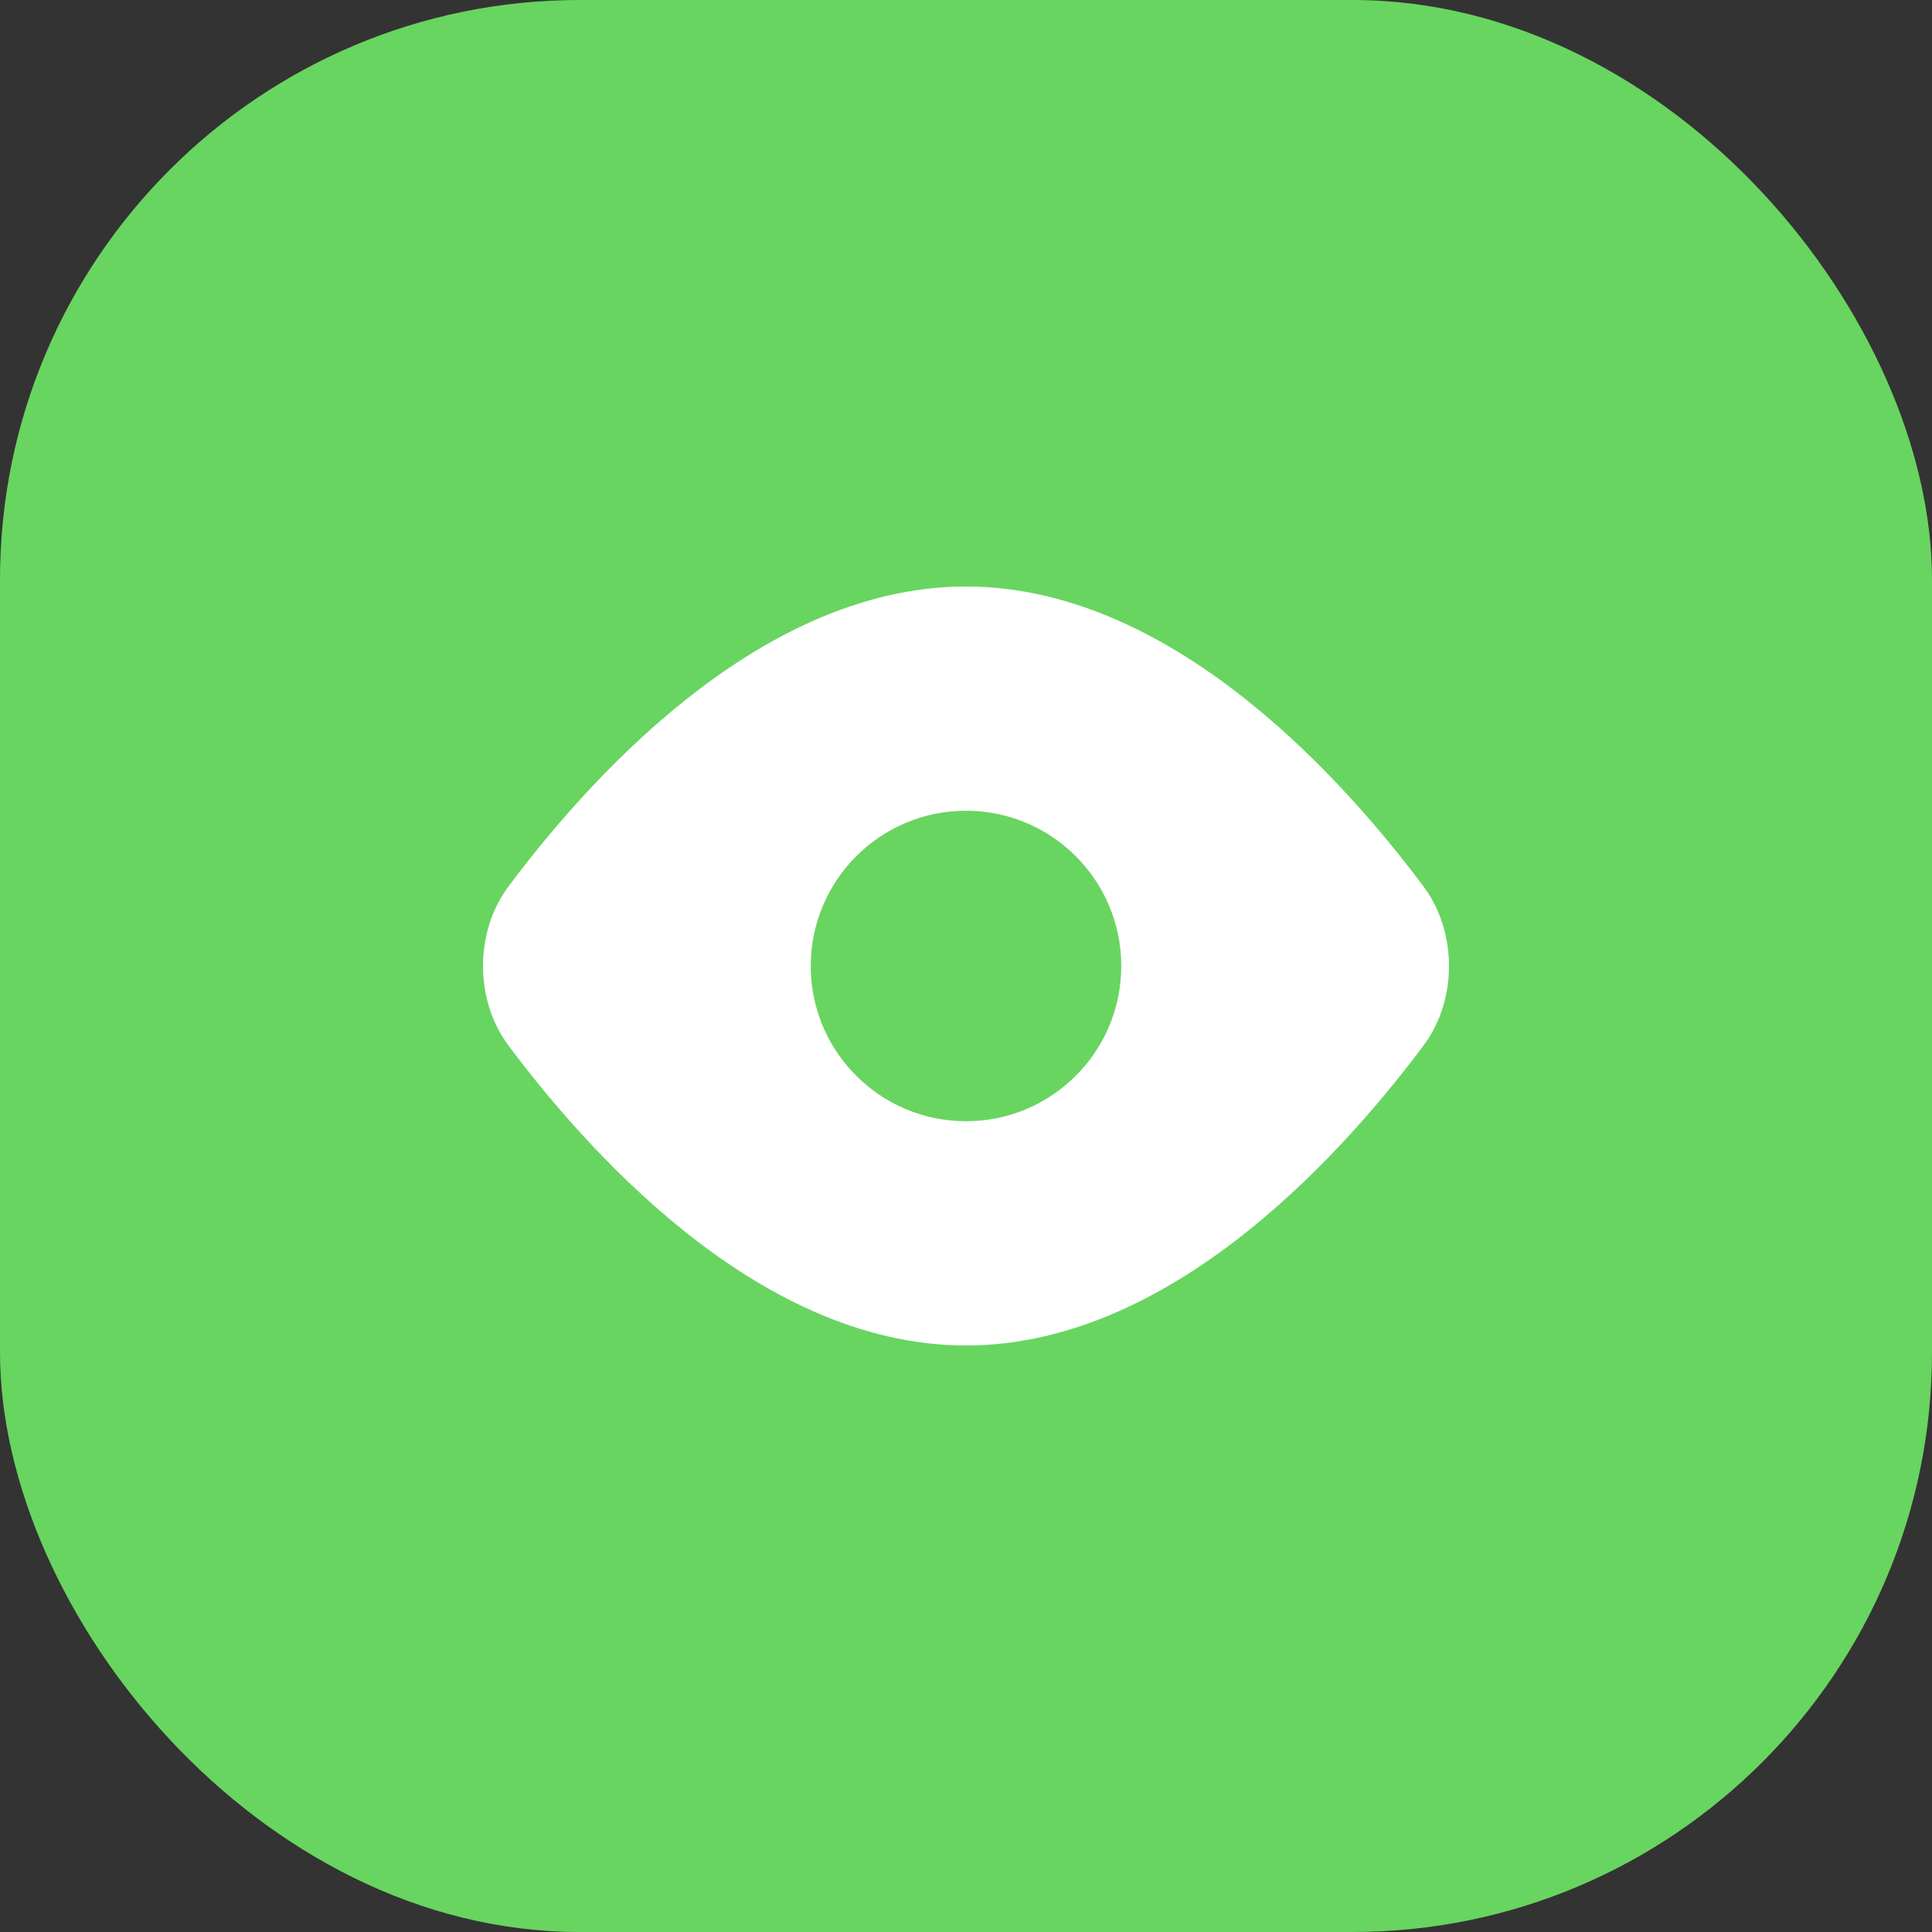
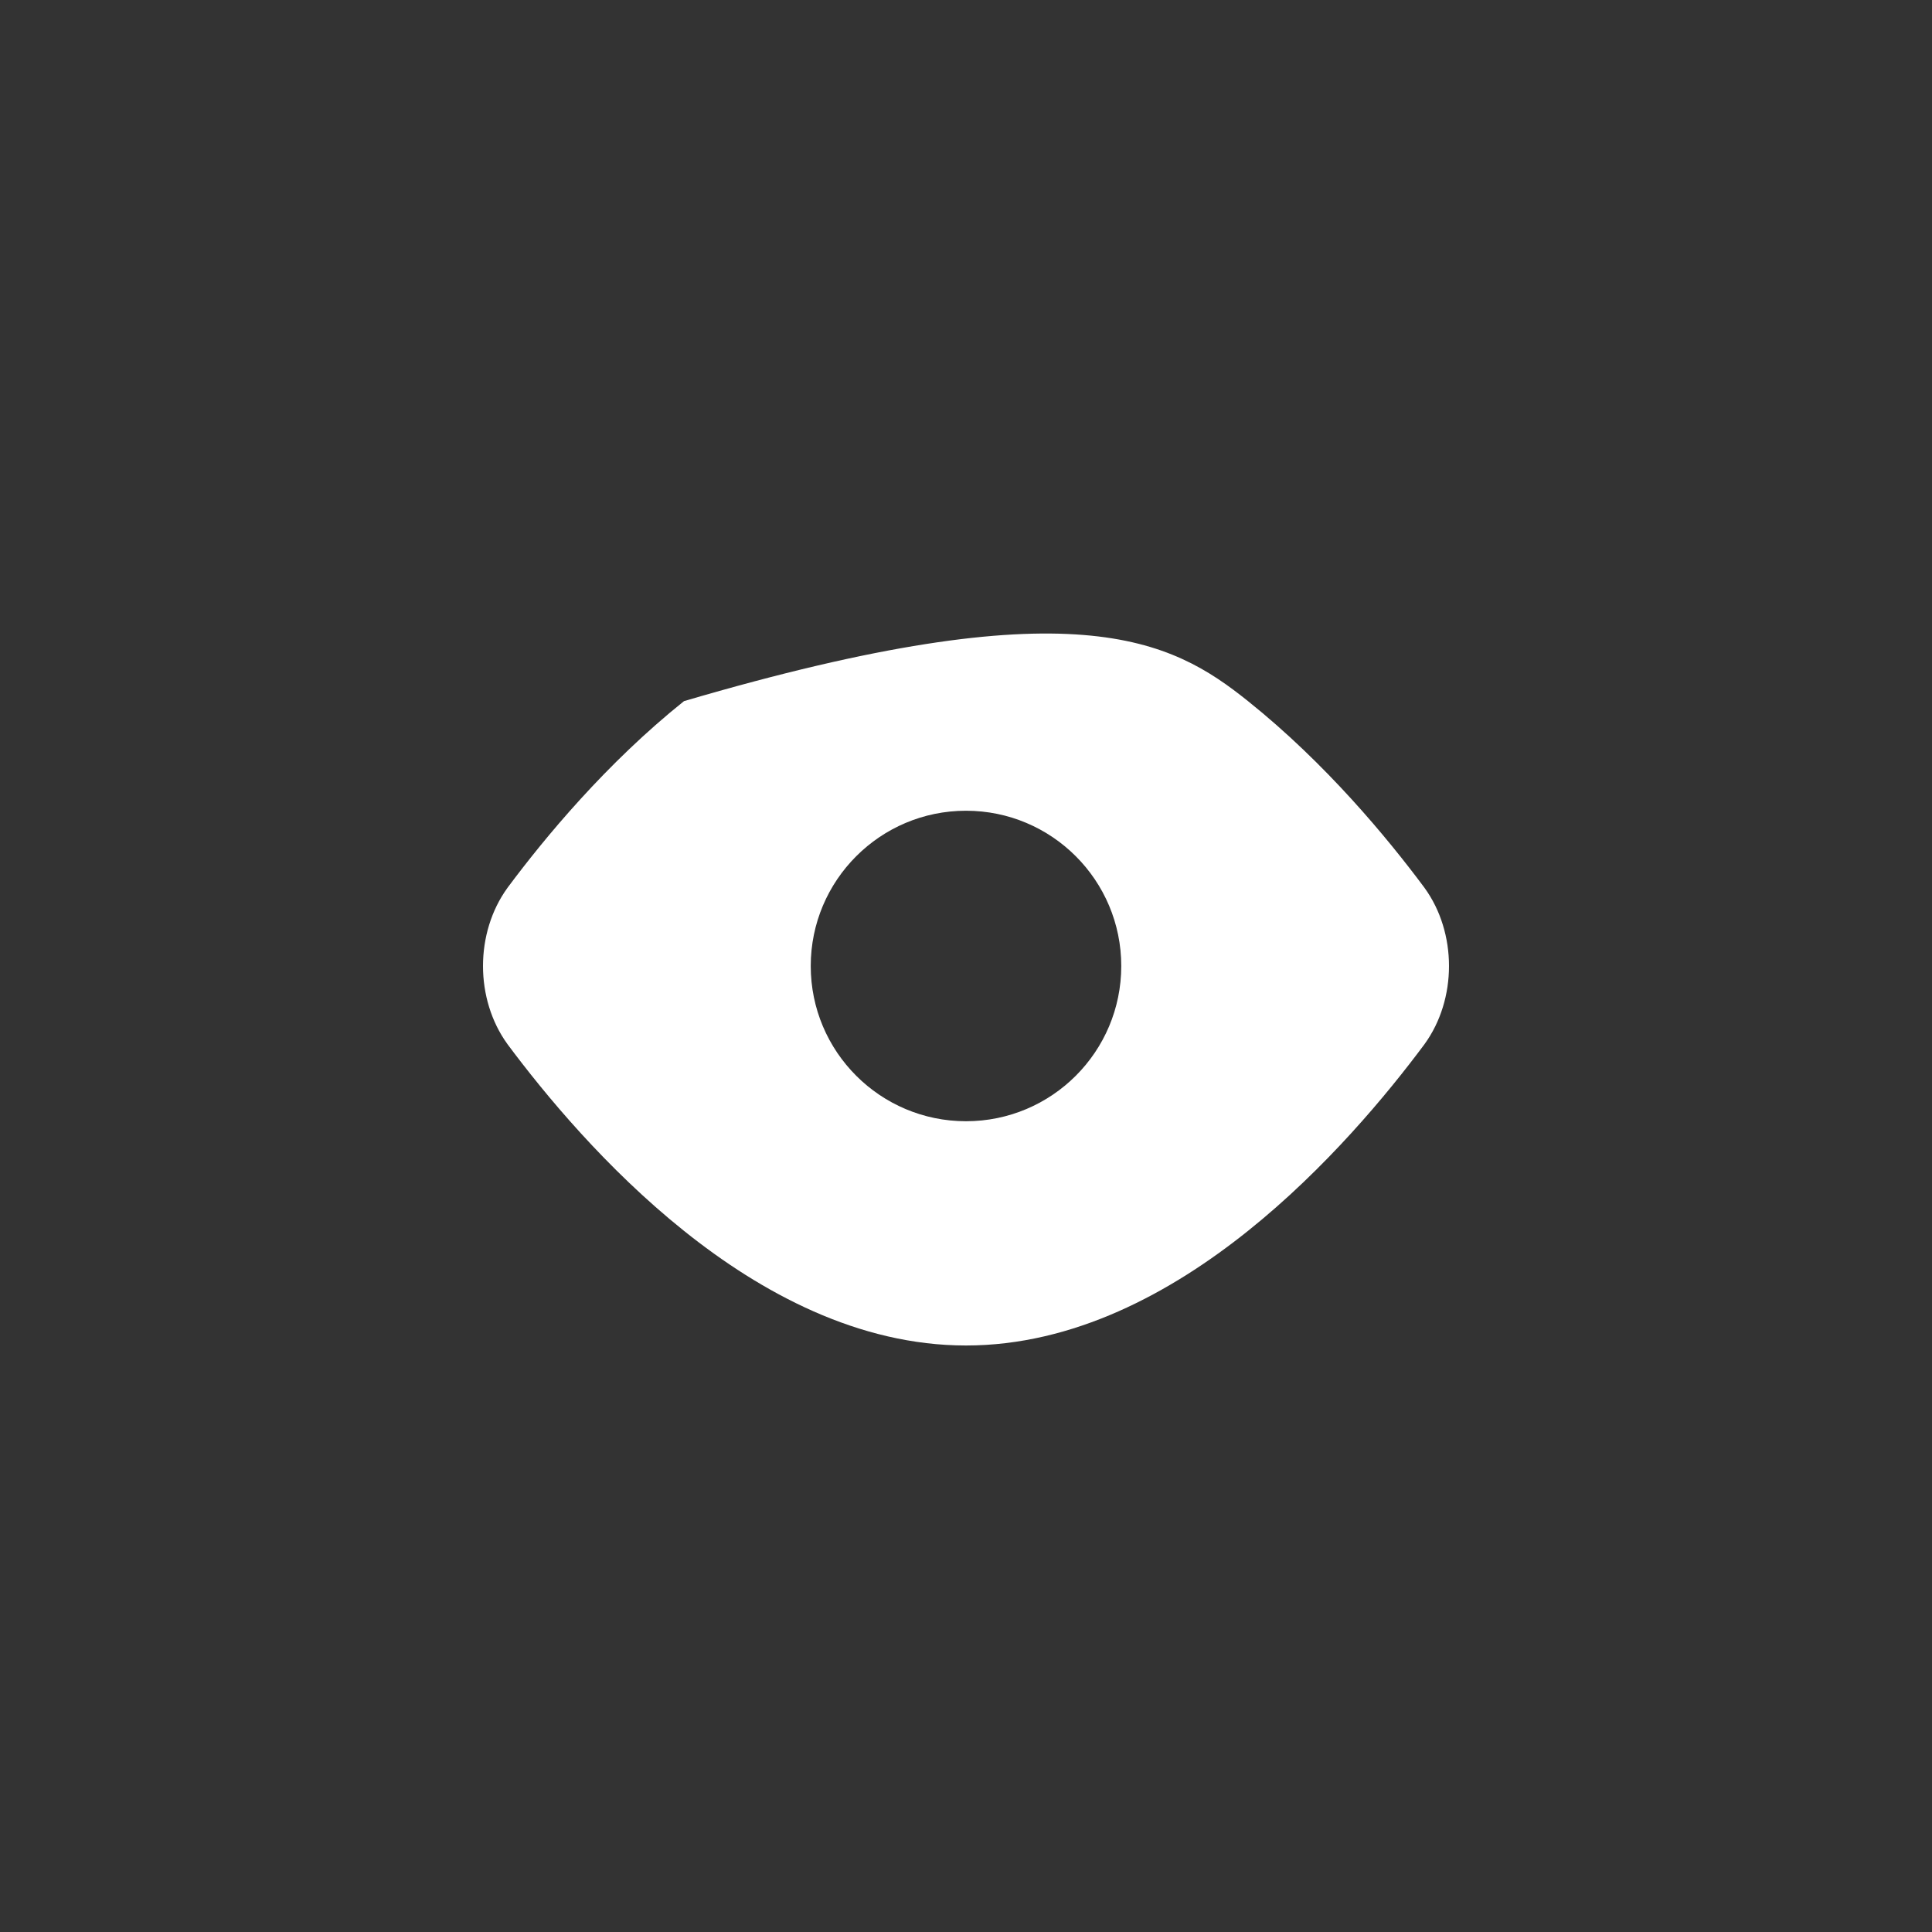
<svg xmlns="http://www.w3.org/2000/svg" width="80" height="80" viewBox="0 0 80 80" fill="none">
  <rect x="0" y="0" width="80" height="80" fill="#333333" stroke="none" />
-   <rect width="80" height="80" rx="24" fill="#68D560" />
-   <path fill-rule="evenodd" clip-rule="evenodd" d="M28.323 29.032C31.523 26.47 35.542 24.286 40 24.286C44.458 24.286 48.477 26.47 51.677 29.032C54.895 31.608 57.441 34.687 58.98 36.754L58.991 36.77C59.659 37.692 60 38.844 60 40C60 41.156 59.659 42.308 58.991 43.23L58.98 43.246C57.441 45.312 54.895 48.392 51.677 50.968C48.477 53.53 44.458 55.714 40 55.714C35.542 55.714 31.523 53.53 28.323 50.968C25.105 48.392 22.559 45.312 21.02 43.246L21.009 43.23C20.341 42.308 20 41.156 20 40C20 38.844 20.341 37.692 21.009 36.77L21.02 36.754C22.559 34.687 25.105 31.608 28.323 29.032ZM46.429 40C46.429 43.55 43.55 46.428 40 46.428C36.45 46.428 33.571 43.55 33.571 40C33.571 36.45 36.45 33.571 40 33.571C43.55 33.571 46.429 36.45 46.429 40Z" fill="#FFFFFF" />
+   <path fill-rule="evenodd" clip-rule="evenodd" d="M28.323 29.032C44.458 24.286 48.477 26.47 51.677 29.032C54.895 31.608 57.441 34.687 58.98 36.754L58.991 36.77C59.659 37.692 60 38.844 60 40C60 41.156 59.659 42.308 58.991 43.23L58.98 43.246C57.441 45.312 54.895 48.392 51.677 50.968C48.477 53.53 44.458 55.714 40 55.714C35.542 55.714 31.523 53.53 28.323 50.968C25.105 48.392 22.559 45.312 21.02 43.246L21.009 43.23C20.341 42.308 20 41.156 20 40C20 38.844 20.341 37.692 21.009 36.77L21.02 36.754C22.559 34.687 25.105 31.608 28.323 29.032ZM46.429 40C46.429 43.55 43.55 46.428 40 46.428C36.45 46.428 33.571 43.55 33.571 40C33.571 36.45 36.45 33.571 40 33.571C43.55 33.571 46.429 36.45 46.429 40Z" fill="#FFFFFF" />
</svg>